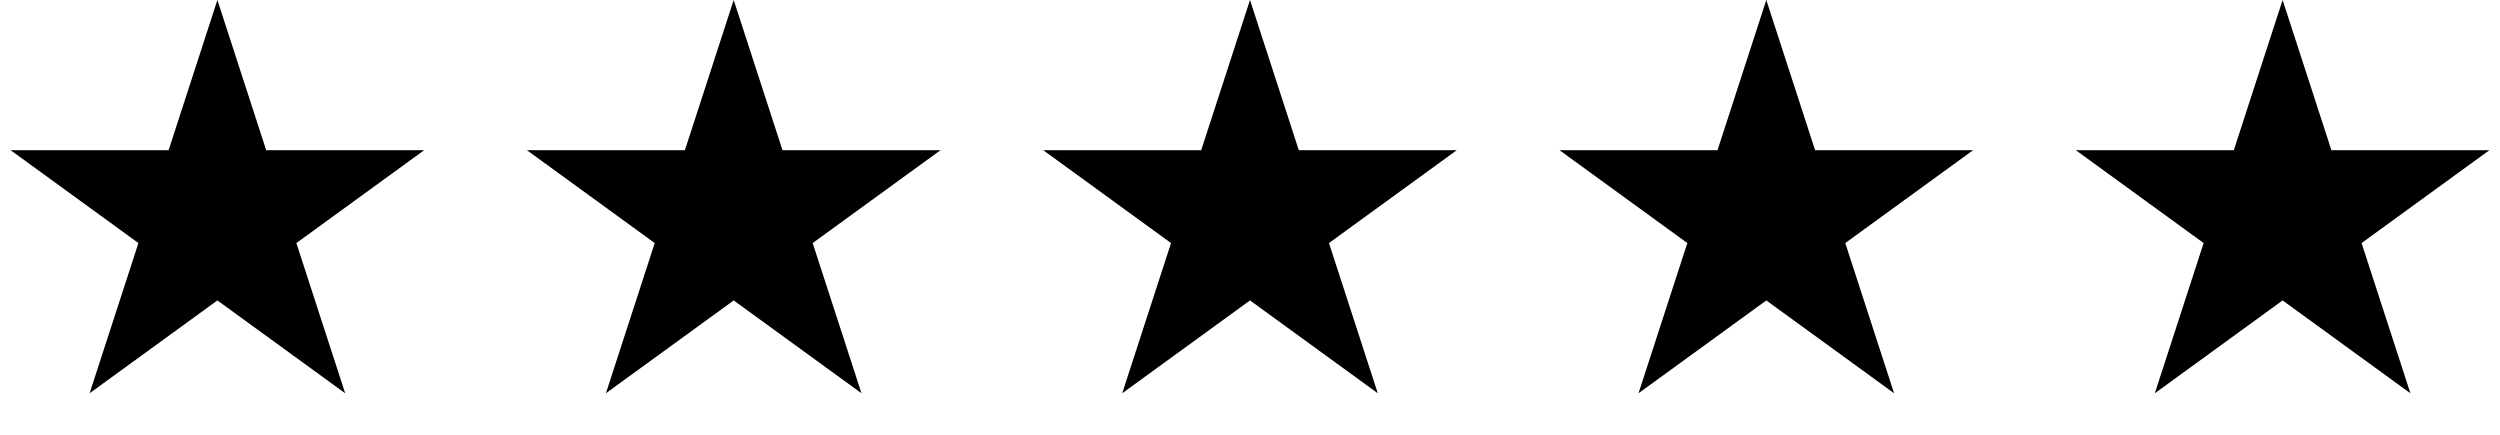
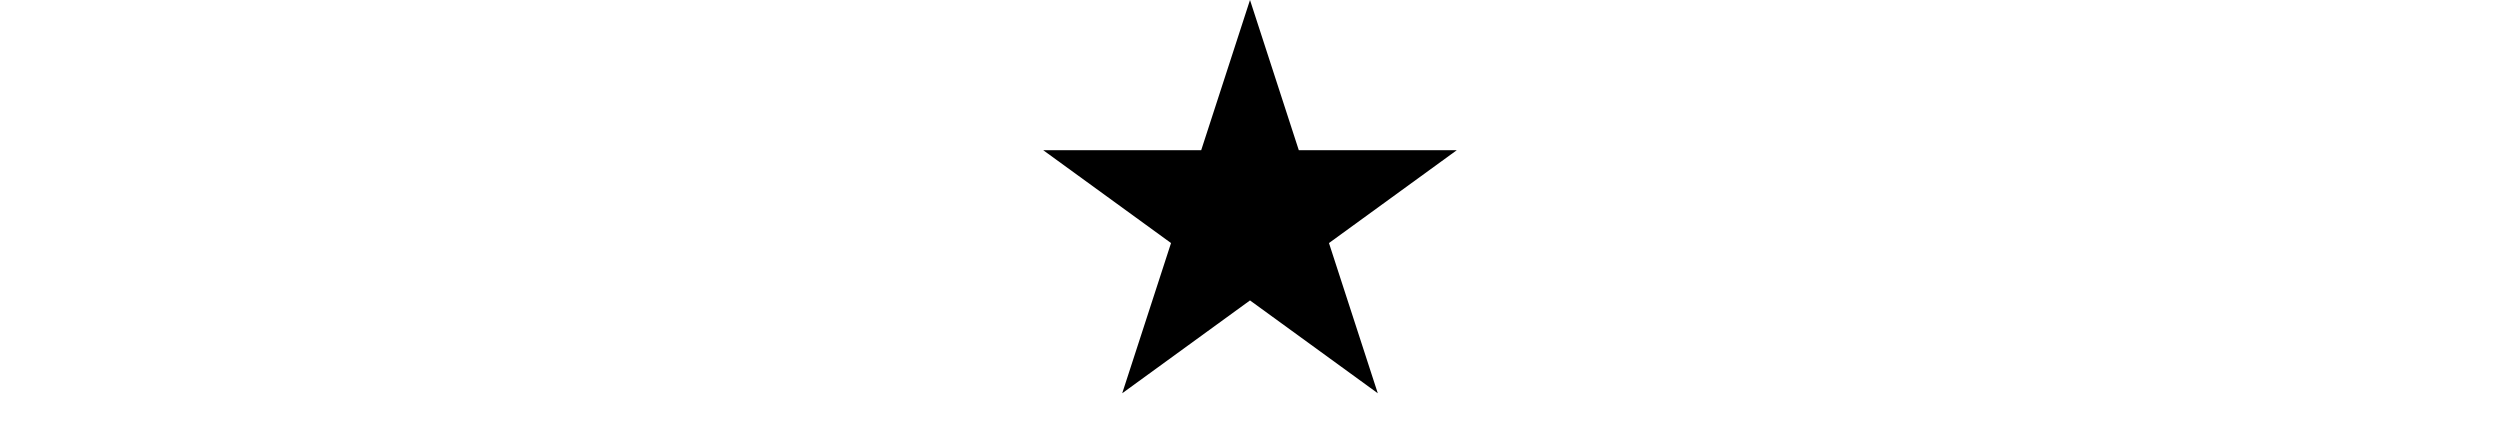
<svg xmlns="http://www.w3.org/2000/svg" width="184" height="32" viewBox="0 0 184 32" fill="none">
-   <path d="M16 0L19.592 11.056H31.217L21.812 17.889L25.405 28.944L16 22.111L6.595 28.944L10.188 17.889L0.783 11.056H12.408L16 0Z" fill="black" />
-   <path d="M54 0L57.592 11.056H69.217L59.812 17.889L63.405 28.944L54 22.111L44.595 28.944L48.188 17.889L38.783 11.056H50.408L54 0Z" fill="black" />
  <path d="M92 0L95.592 11.056H107.217L97.812 17.889L101.405 28.944L92 22.111L82.595 28.944L86.188 17.889L76.783 11.056H88.408L92 0Z" fill="black" />
-   <path d="M130 0L133.592 11.056H145.217L135.812 17.889L139.405 28.944L130 22.111L120.595 28.944L124.188 17.889L114.783 11.056H126.408L130 0Z" fill="black" />
-   <path d="M168 0L171.592 11.056H183.217L173.812 17.889L177.405 28.944L168 22.111L158.595 28.944L162.188 17.889L152.783 11.056H164.408L168 0Z" fill="black" />
</svg>